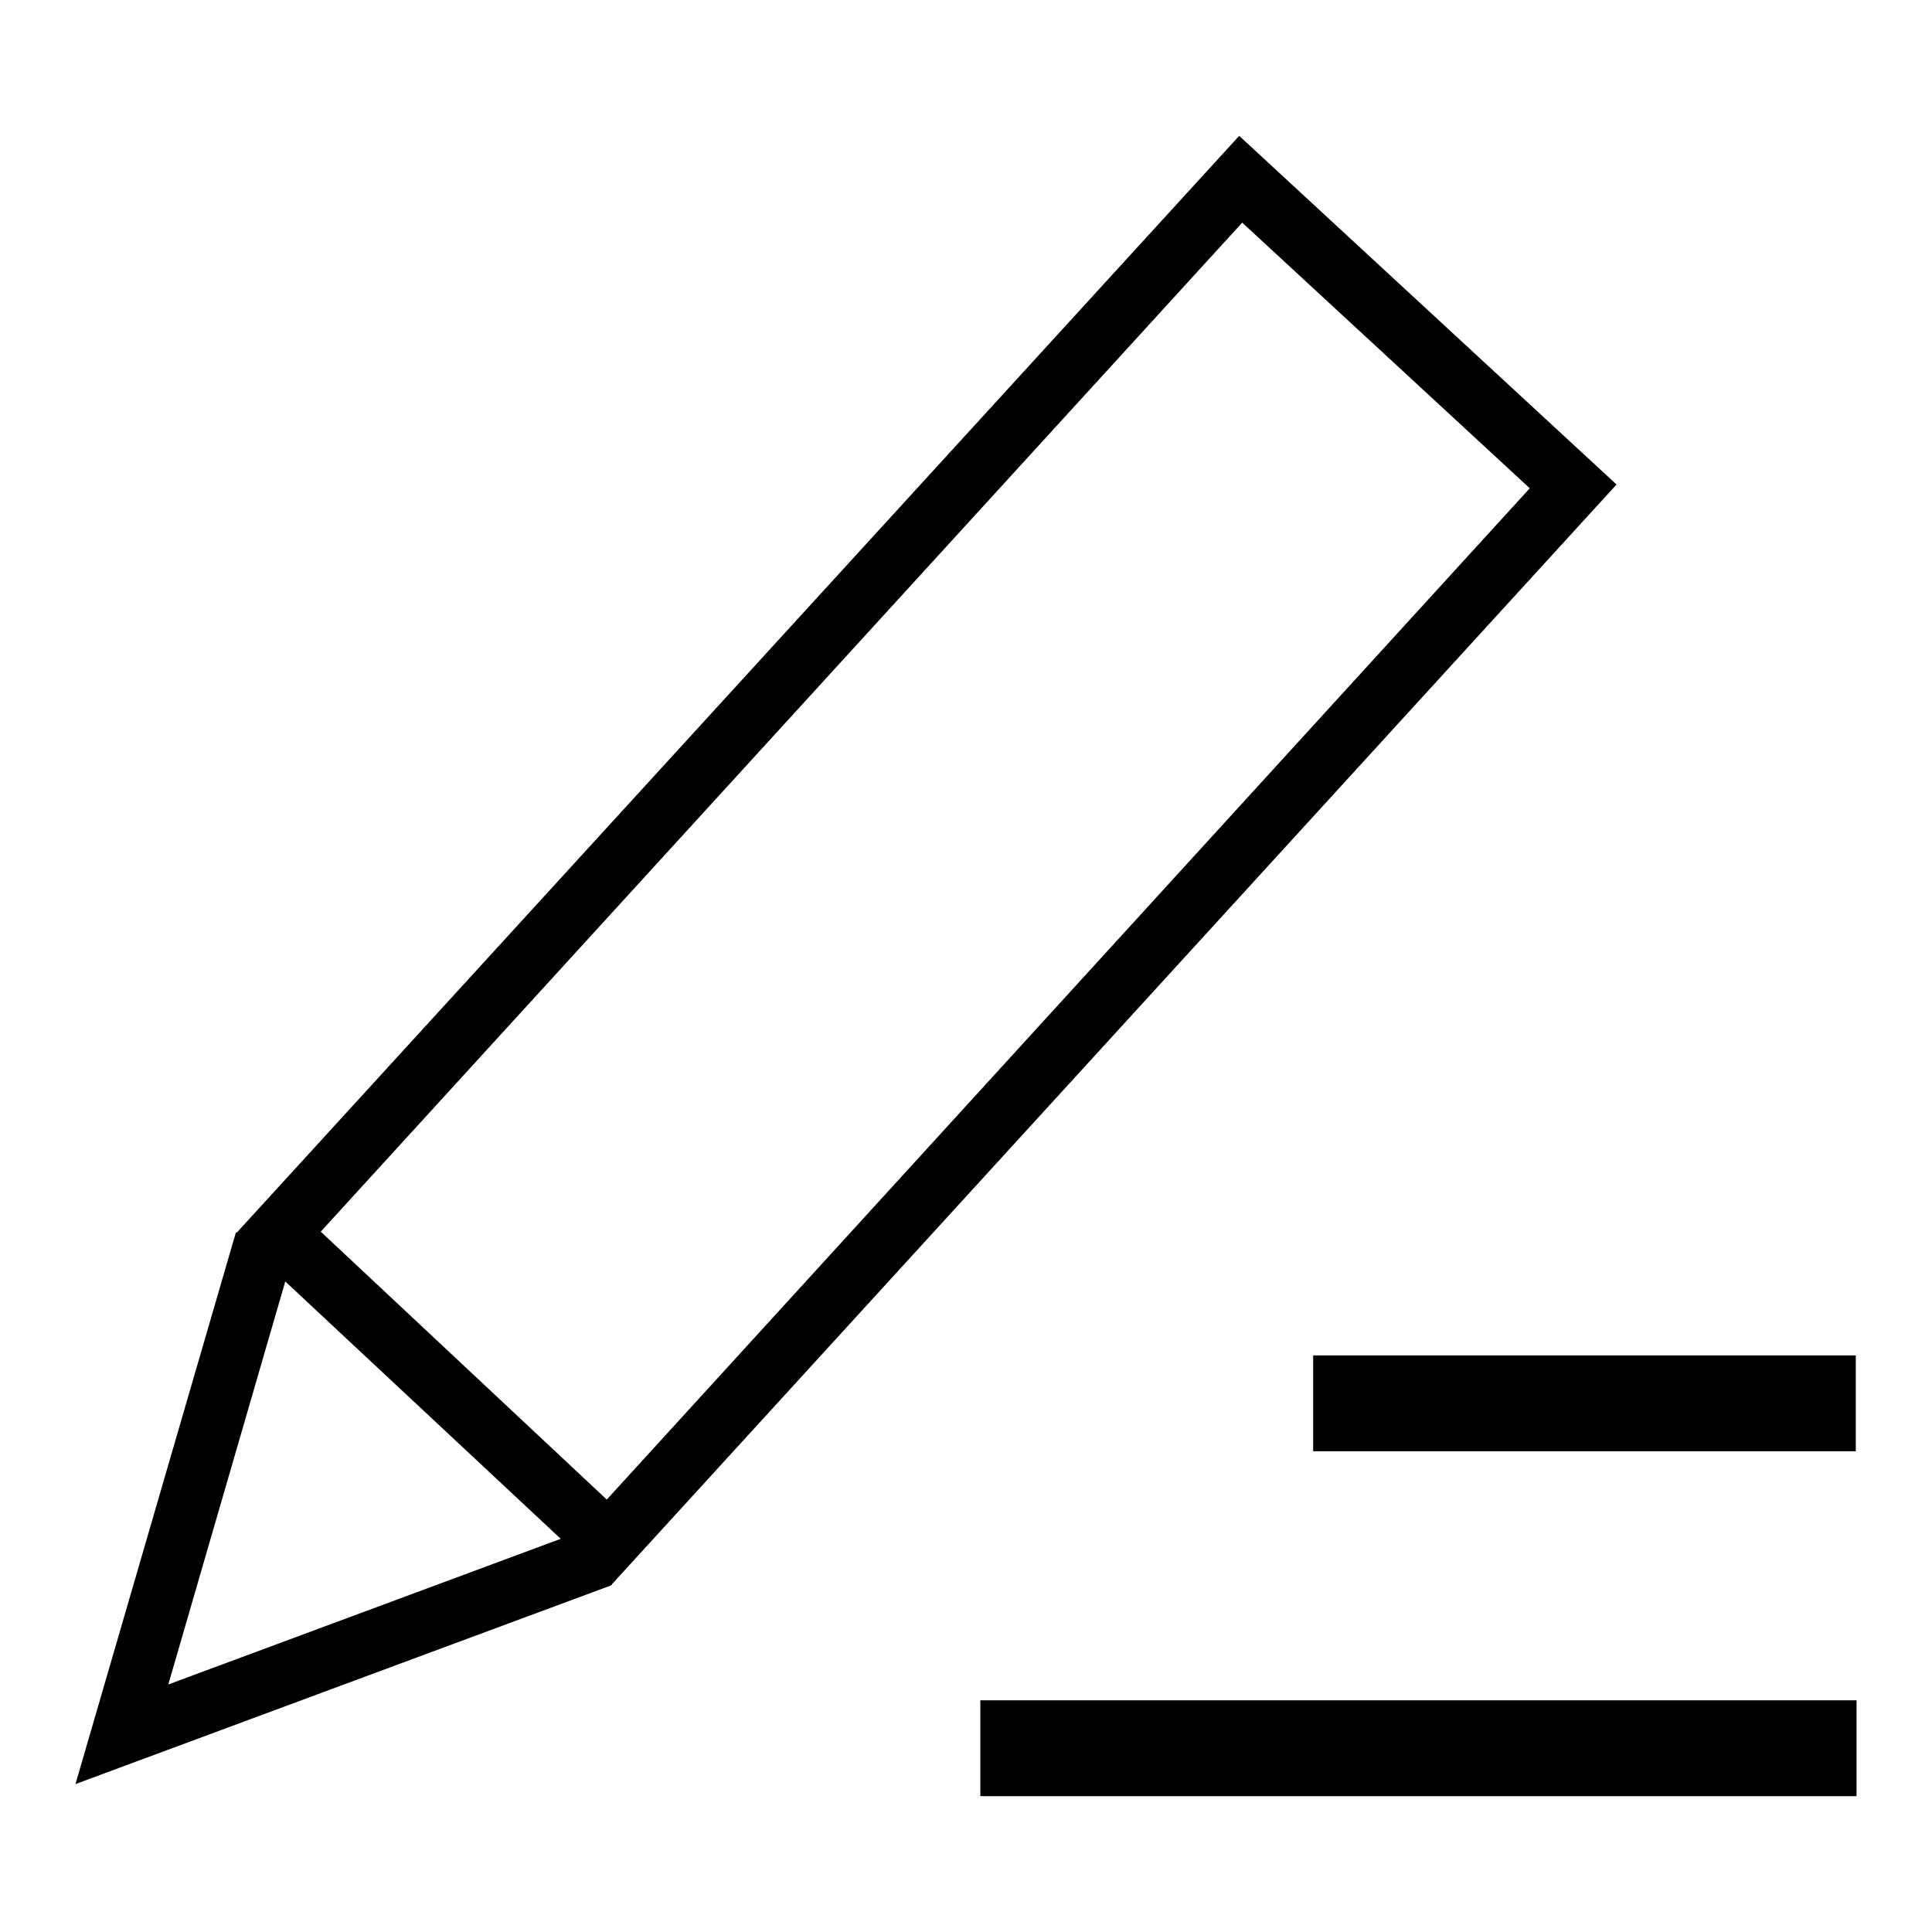
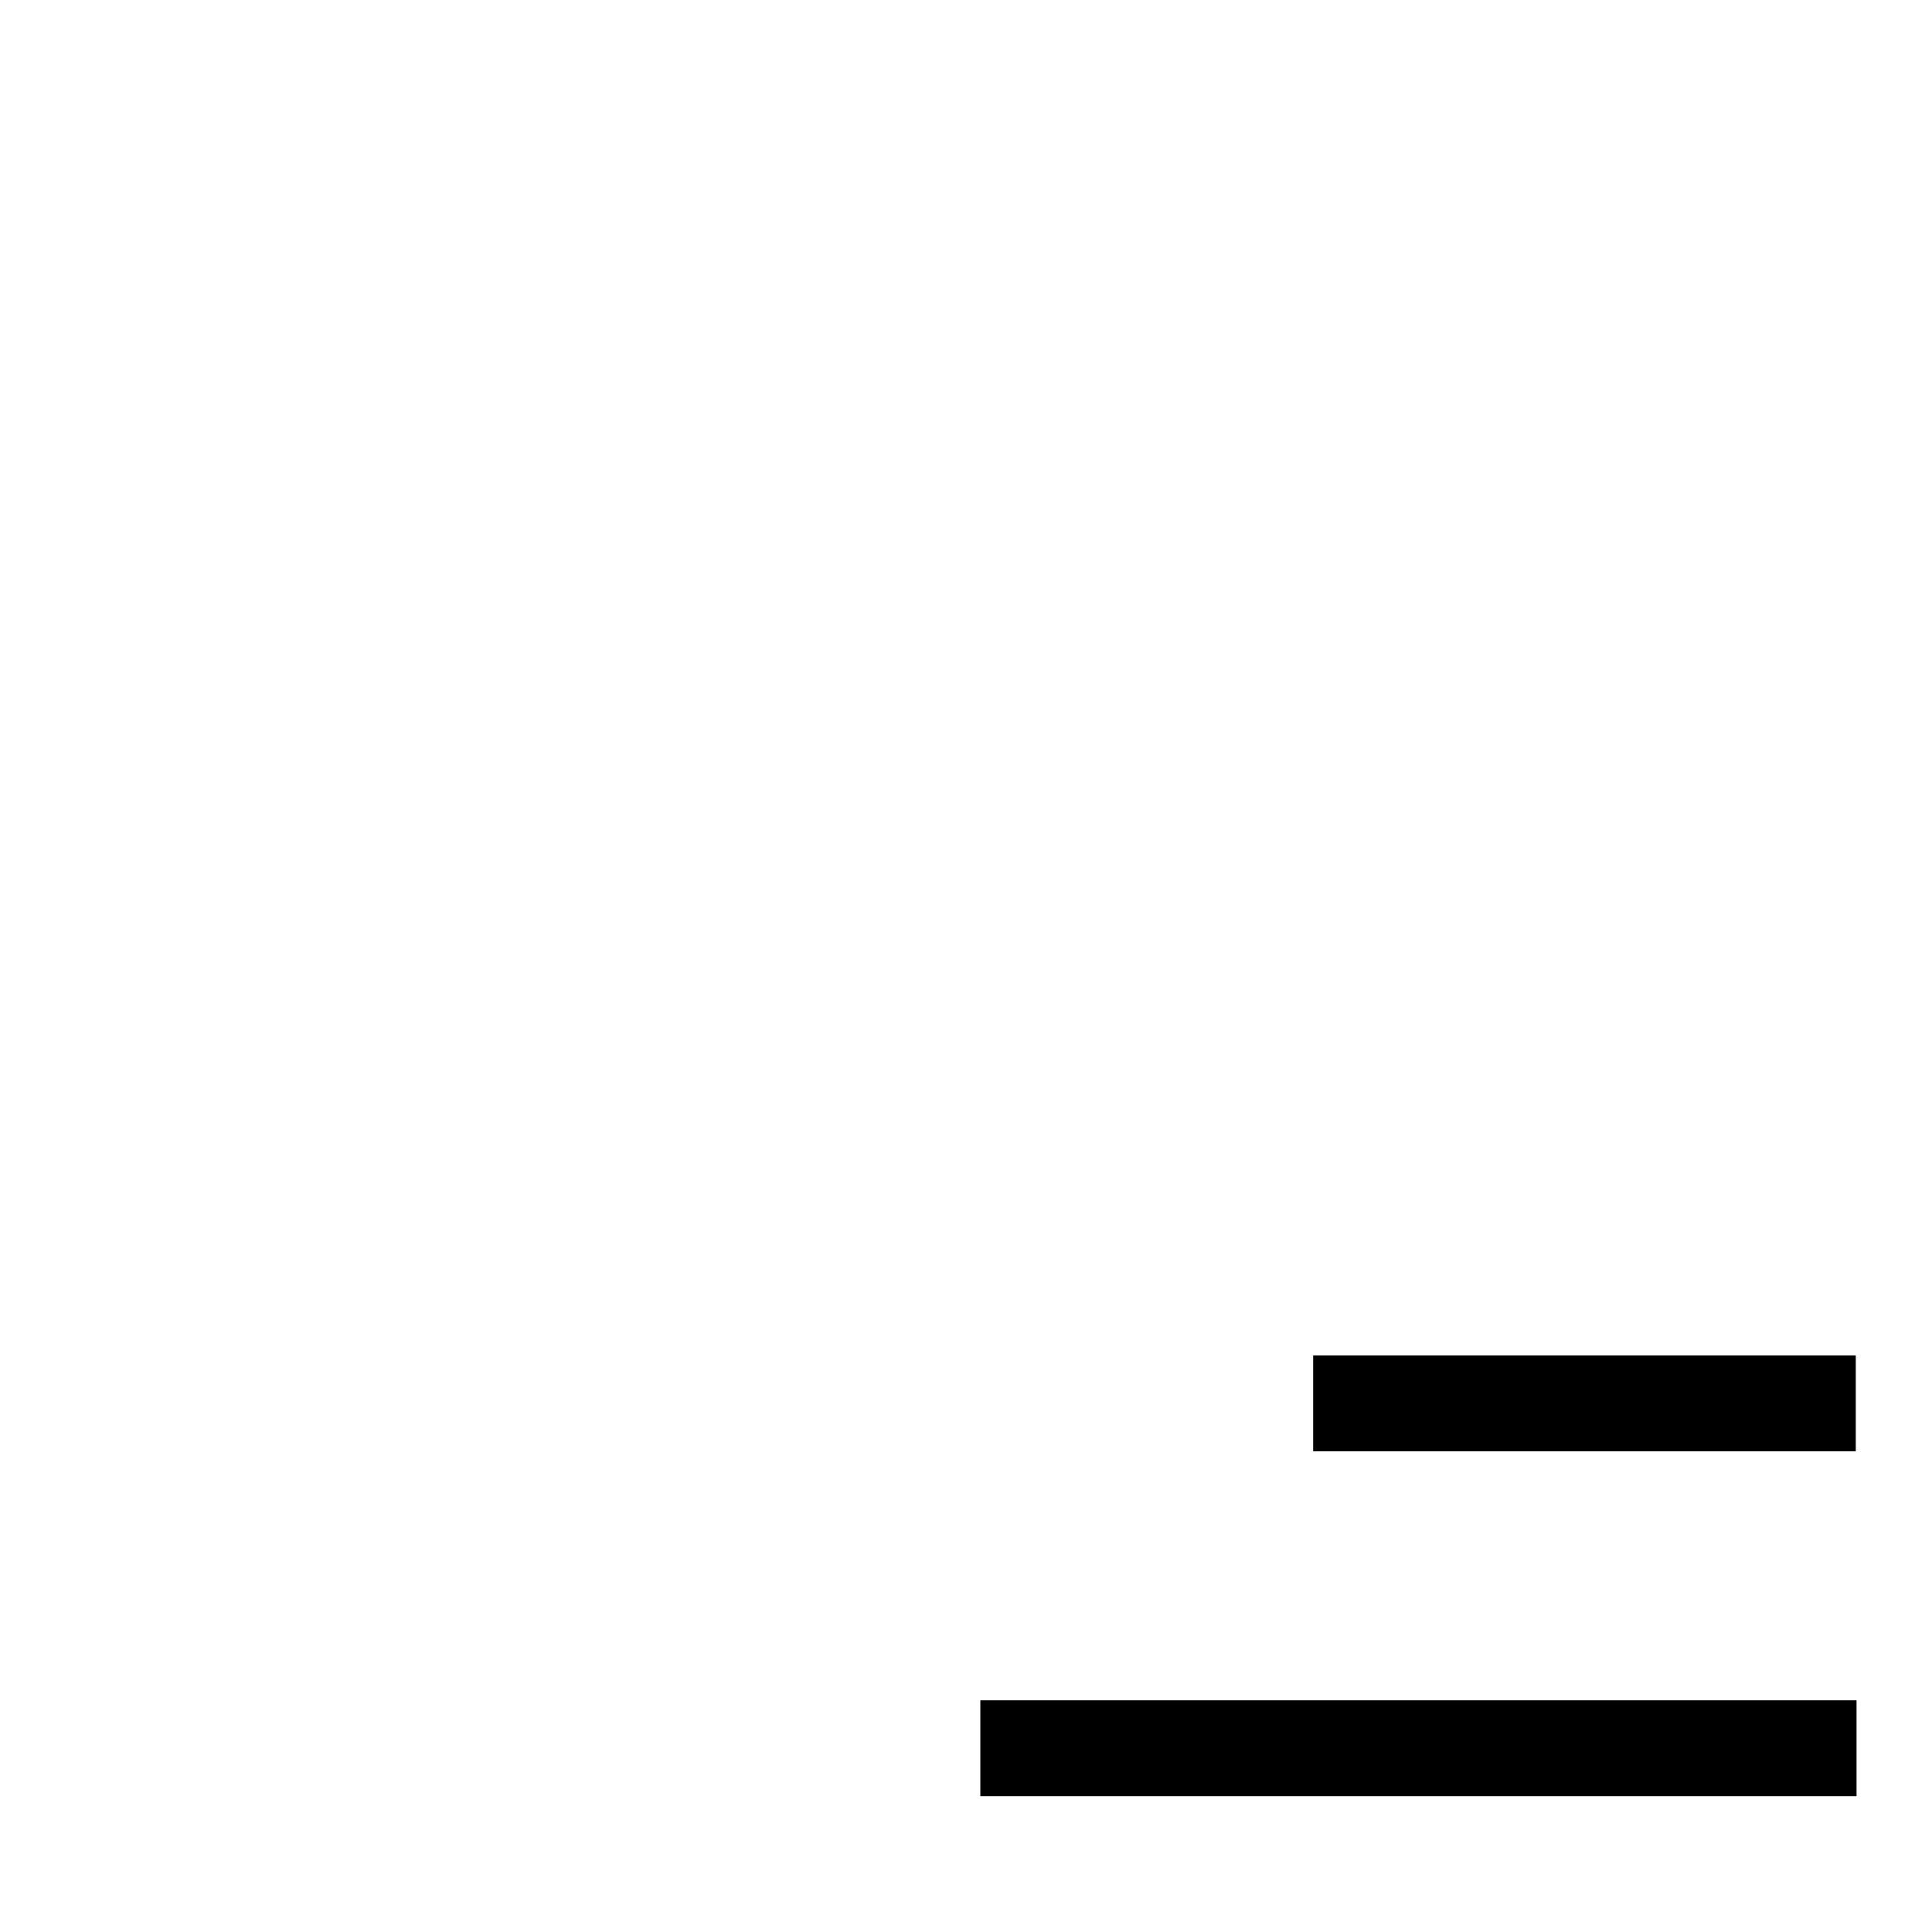
<svg xmlns="http://www.w3.org/2000/svg" version="1.1" x="0px" y="0px" viewBox="0 0 256 256" enable-background="new 0 0 256 256" xml:space="preserve">
  <g>
    <g>
-       <path fill="#000000" d="M81.1,209.9L214.2,64.2l-50-46.2L31.4,163.3l-0.1,0l-0.1,0.2l0,0l0,0L10,236.4l70.9-26.3l0,0l0.1-0.1l0.1,0L81.1,209.9z M164.6,29.5l38.1,35.2l-122.3,134l-37.9-35.5L164.6,29.5z M22.3,223.2l15.5-53.4l36.5,34.1L22.3,223.2z" />
      <path fill="#000000" d="M129.9,225.3H246V238H129.9V225.3z" />
      <path fill="#000000" d="M174,179.6h71.9v12.7H174V179.6z" />
    </g>
  </g>
</svg>